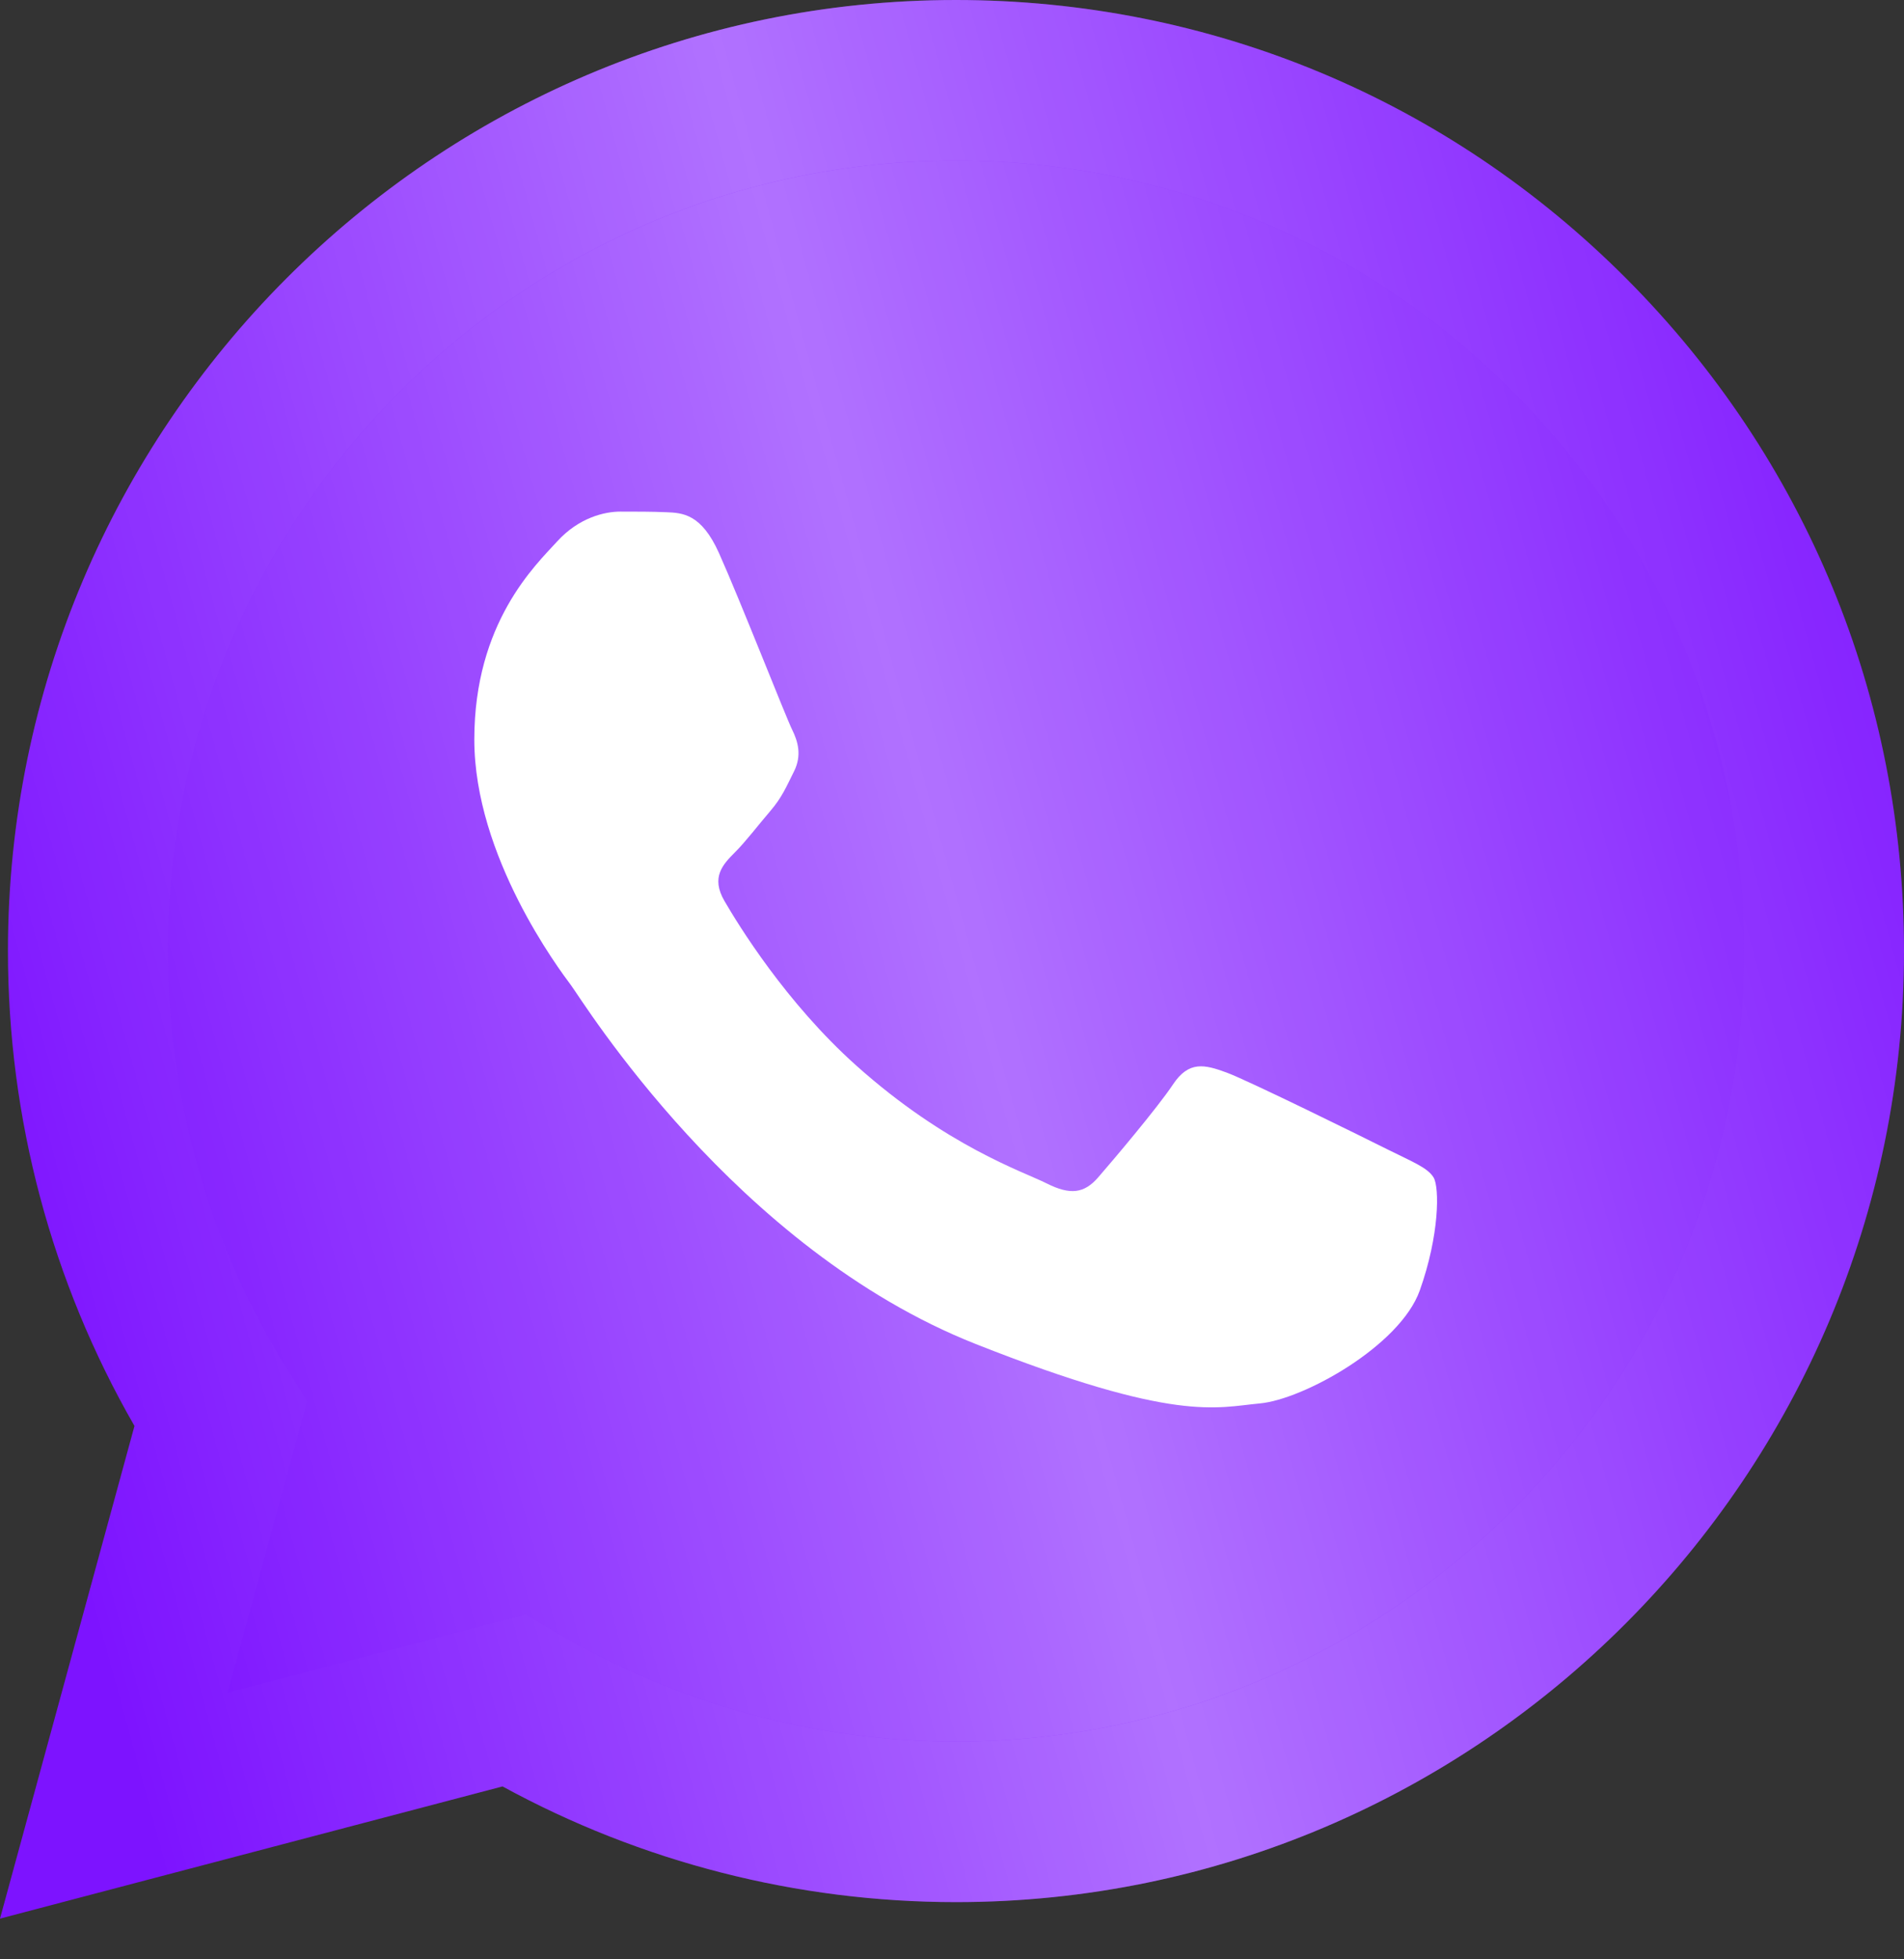
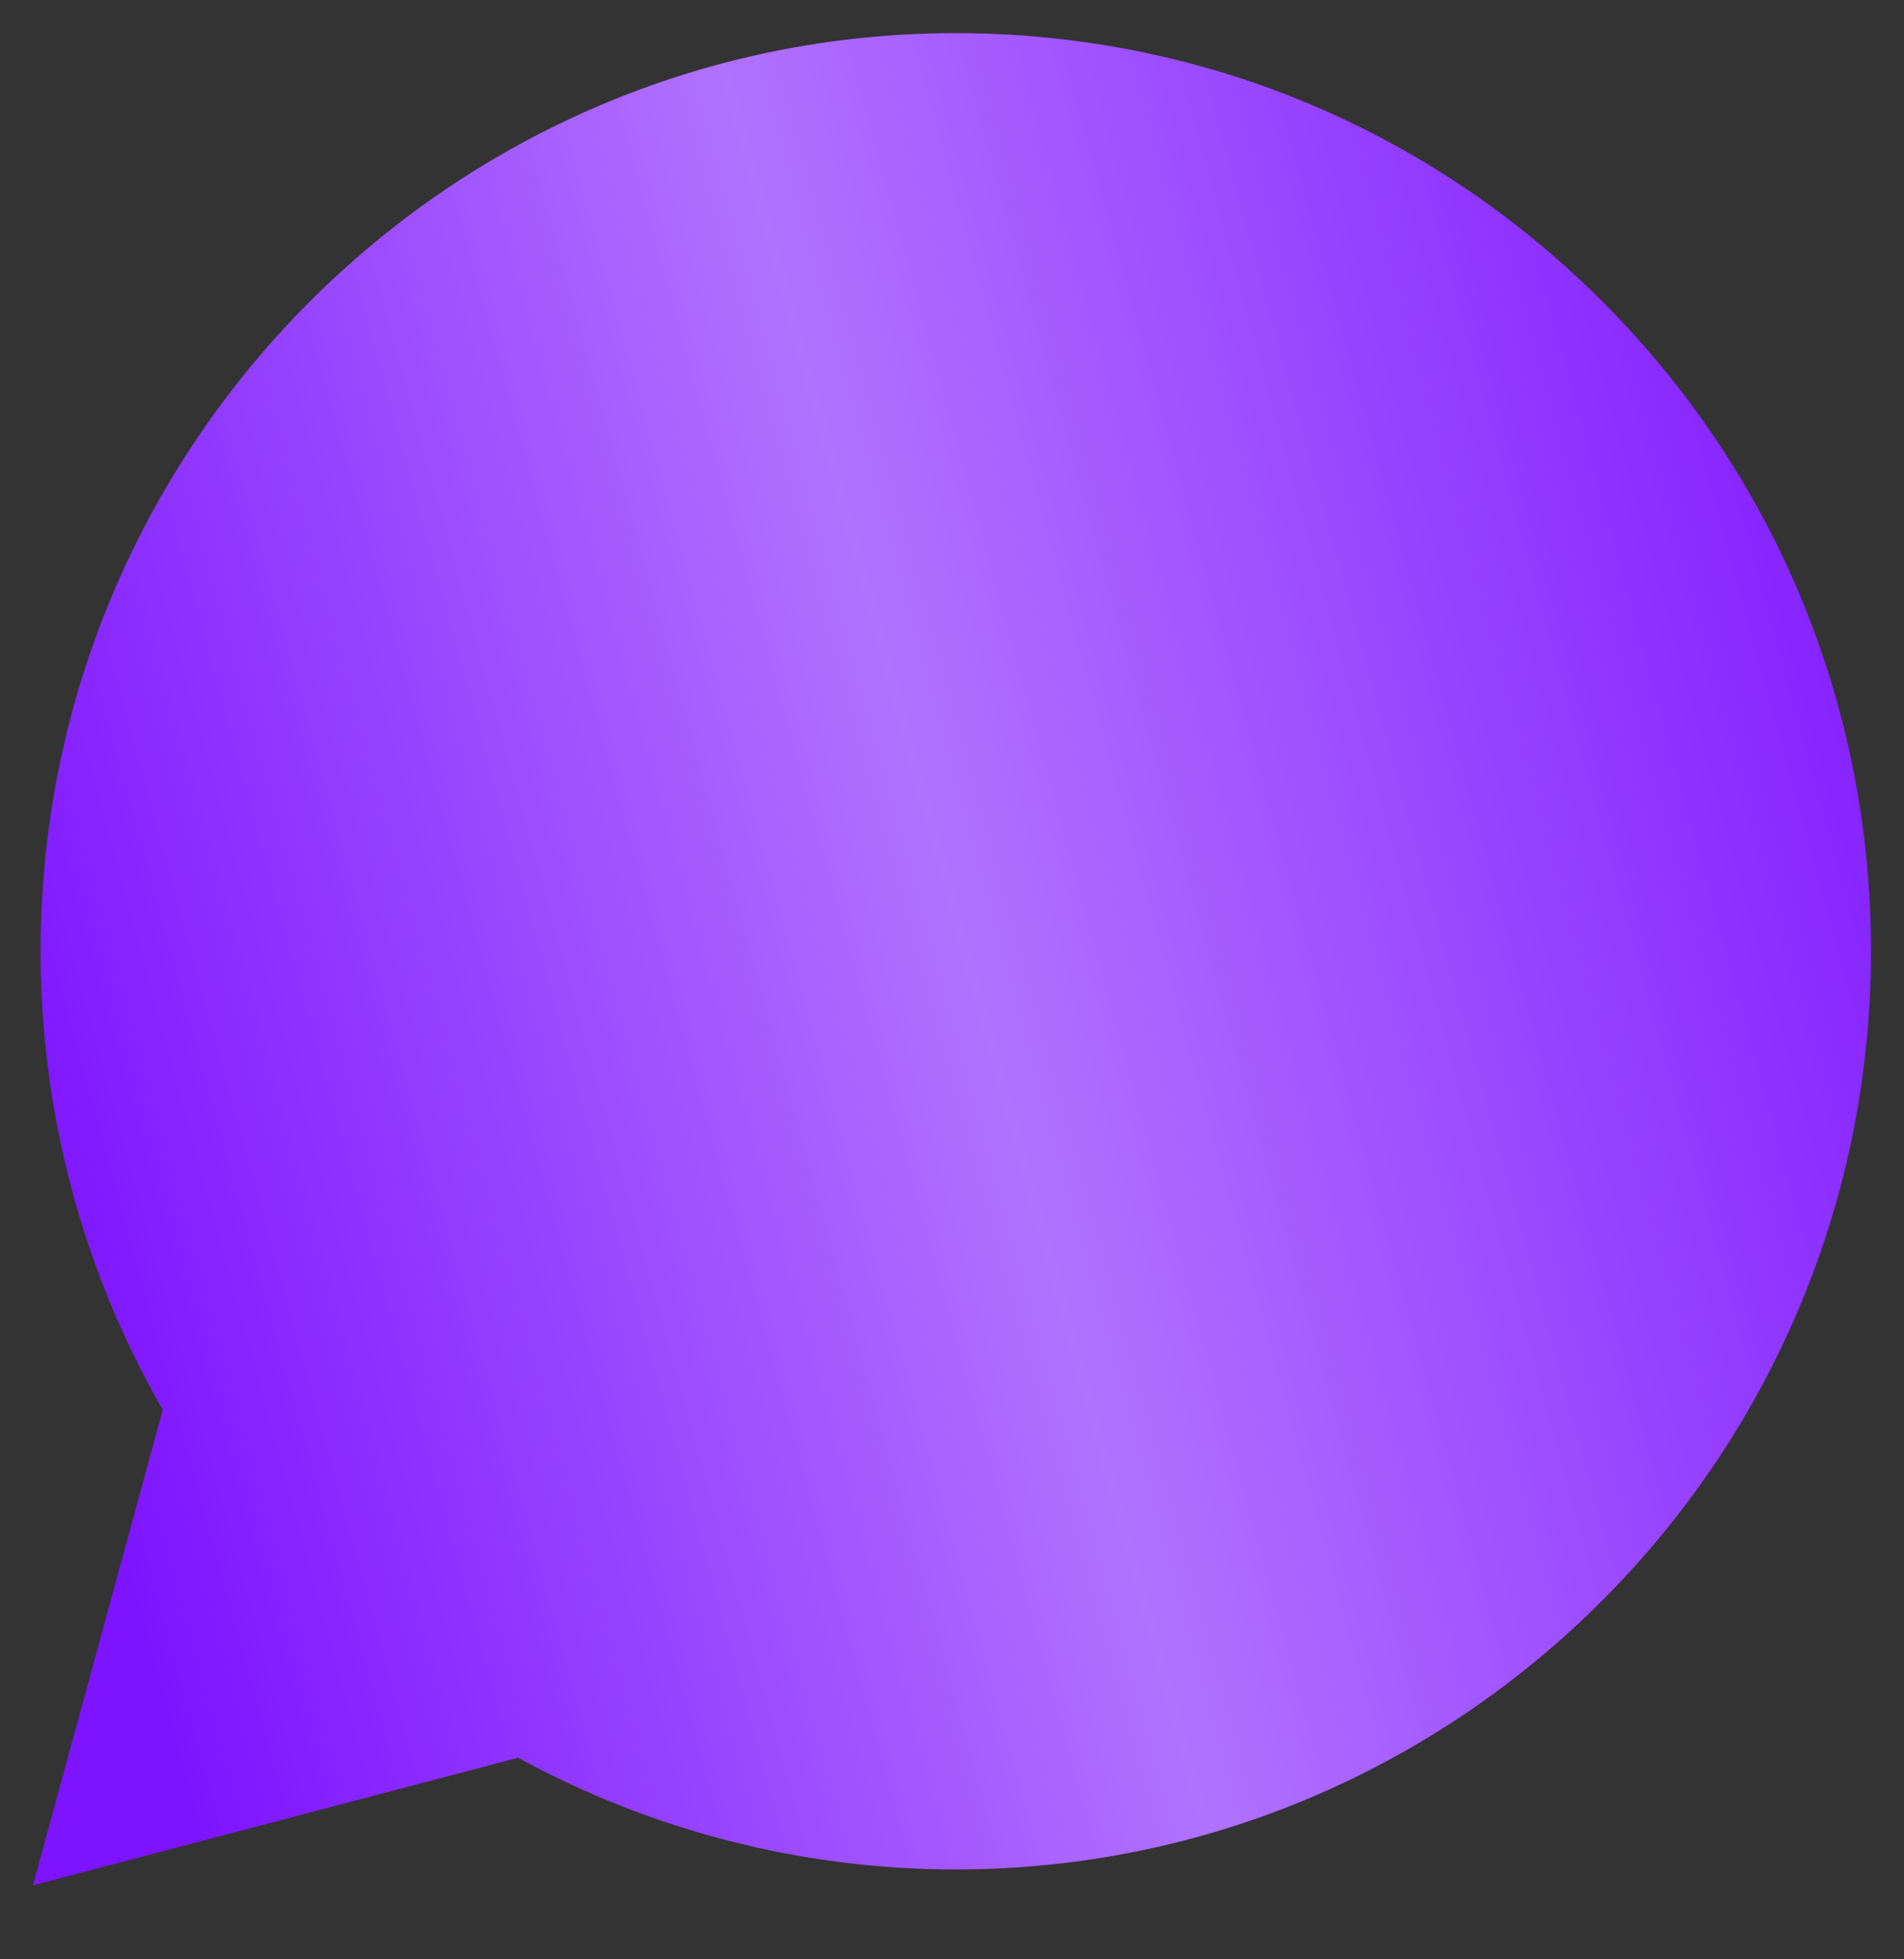
<svg xmlns="http://www.w3.org/2000/svg" width="35" height="36" viewBox="0 0 35 36" fill="none">
  <rect x="0" y="0" width="35" height="36" fill="#333333" stroke="none" />
  <path d="M0.746 17.472C0.745 20.443 1.52 23.345 2.992 25.902L0.605 34.641L9.524 32.296C11.991 33.642 14.754 34.348 17.563 34.348H17.57C26.842 34.348 34.389 26.783 34.393 17.485C34.395 12.979 32.647 8.742 29.47 5.555C26.294 2.368 22.07 0.611 17.57 0.609C8.297 0.609 0.75 8.174 0.746 17.472" fill="#7D13FF" />
  <path d="M0.746 17.472C0.745 20.443 1.52 23.345 2.992 25.902L0.605 34.641L9.524 32.296C11.991 33.642 14.754 34.348 17.563 34.348H17.57C26.842 34.348 34.389 26.783 34.393 17.485C34.395 12.979 32.647 8.742 29.47 5.555C26.294 2.368 22.07 0.611 17.57 0.609C8.297 0.609 0.75 8.174 0.746 17.472" fill="url(#paint0_linear_2006_3111)" fill-opacity="0.4" />
-   <path d="M0.146 17.467C0.145 20.546 0.947 23.551 2.472 26.2L0 35.252L9.238 32.823C11.784 34.214 14.65 34.948 17.566 34.949H17.573C27.177 34.949 34.996 27.112 35 17.481C35.002 12.813 33.19 8.424 29.9 5.123C26.61 1.821 22.235 0.002 17.573 0C7.967 0 0.15 7.836 0.146 17.467ZM5.648 25.744L5.303 25.195C3.853 22.883 3.088 20.211 3.089 17.468C3.092 9.463 9.589 2.95 17.579 2.95C21.448 2.952 25.084 4.464 27.819 7.208C30.554 9.952 32.059 13.6 32.058 17.48C32.054 25.485 25.557 31.999 17.573 31.999H17.567C14.968 31.997 12.419 31.297 10.195 29.975L9.666 29.66L4.184 31.101L5.648 25.744Z" fill="#7D13FF" />
-   <path d="M0.146 17.467C0.145 20.546 0.947 23.551 2.472 26.2L0 35.252L9.238 32.823C11.784 34.214 14.65 34.948 17.566 34.949H17.573C27.177 34.949 34.996 27.112 35 17.481C35.002 12.813 33.19 8.424 29.9 5.123C26.61 1.821 22.235 0.002 17.573 0C7.967 0 0.15 7.836 0.146 17.467ZM5.648 25.744L5.303 25.195C3.853 22.883 3.088 20.211 3.089 17.468C3.092 9.463 9.589 2.95 17.579 2.95C21.448 2.952 25.084 4.464 27.819 7.208C30.554 9.952 32.059 13.6 32.058 17.48C32.054 25.485 25.557 31.999 17.573 31.999H17.567C14.968 31.997 12.419 31.297 10.195 29.975L9.666 29.66L4.184 31.101L5.648 25.744Z" fill="url(#paint1_linear_2006_3111)" fill-opacity="0.4" />
-   <path d="M13.218 10.165C12.892 9.438 12.549 9.423 12.238 9.411C11.984 9.4 11.694 9.4 11.404 9.4C11.114 9.4 10.642 9.51 10.243 9.947C9.844 10.384 8.719 11.44 8.719 13.588C8.719 15.736 10.279 17.812 10.497 18.103C10.714 18.394 13.509 22.944 17.935 24.694C21.613 26.148 22.362 25.859 23.16 25.786C23.958 25.713 25.736 24.73 26.099 23.71C26.462 22.691 26.462 21.817 26.353 21.635C26.244 21.453 25.954 21.343 25.518 21.125C25.083 20.907 22.942 19.851 22.543 19.705C22.144 19.559 21.854 19.487 21.563 19.924C21.273 20.36 20.439 21.343 20.185 21.635C19.931 21.926 19.677 21.963 19.241 21.744C18.806 21.525 17.403 21.065 15.74 19.578C14.445 18.42 13.571 16.991 13.317 16.554C13.063 16.117 13.29 15.881 13.508 15.663C13.704 15.468 13.944 15.153 14.162 14.899C14.379 14.644 14.451 14.462 14.597 14.171C14.742 13.879 14.669 13.624 14.561 13.406C14.451 13.187 13.605 11.028 13.218 10.165Z" fill="white" />
  <defs>
    <linearGradient id="paint0_linear_2006_3111" x1="31.136" y1="-11.766" x2="-6.206" y2="-1.537" gradientUnits="userSpaceOnUse">
      <stop offset="0.007" stop-color="white" stop-opacity="0" />
      <stop offset="0.533" stop-color="white" />
      <stop offset="1" stop-color="white" stop-opacity="0" />
    </linearGradient>
    <linearGradient id="paint1_linear_2006_3111" x1="31.625" y1="-12.819" x2="-7.056" y2="-2.223" gradientUnits="userSpaceOnUse">
      <stop offset="0.007" stop-color="white" stop-opacity="0" />
      <stop offset="0.533" stop-color="white" />
      <stop offset="1" stop-color="white" stop-opacity="0" />
    </linearGradient>
  </defs>
</svg>